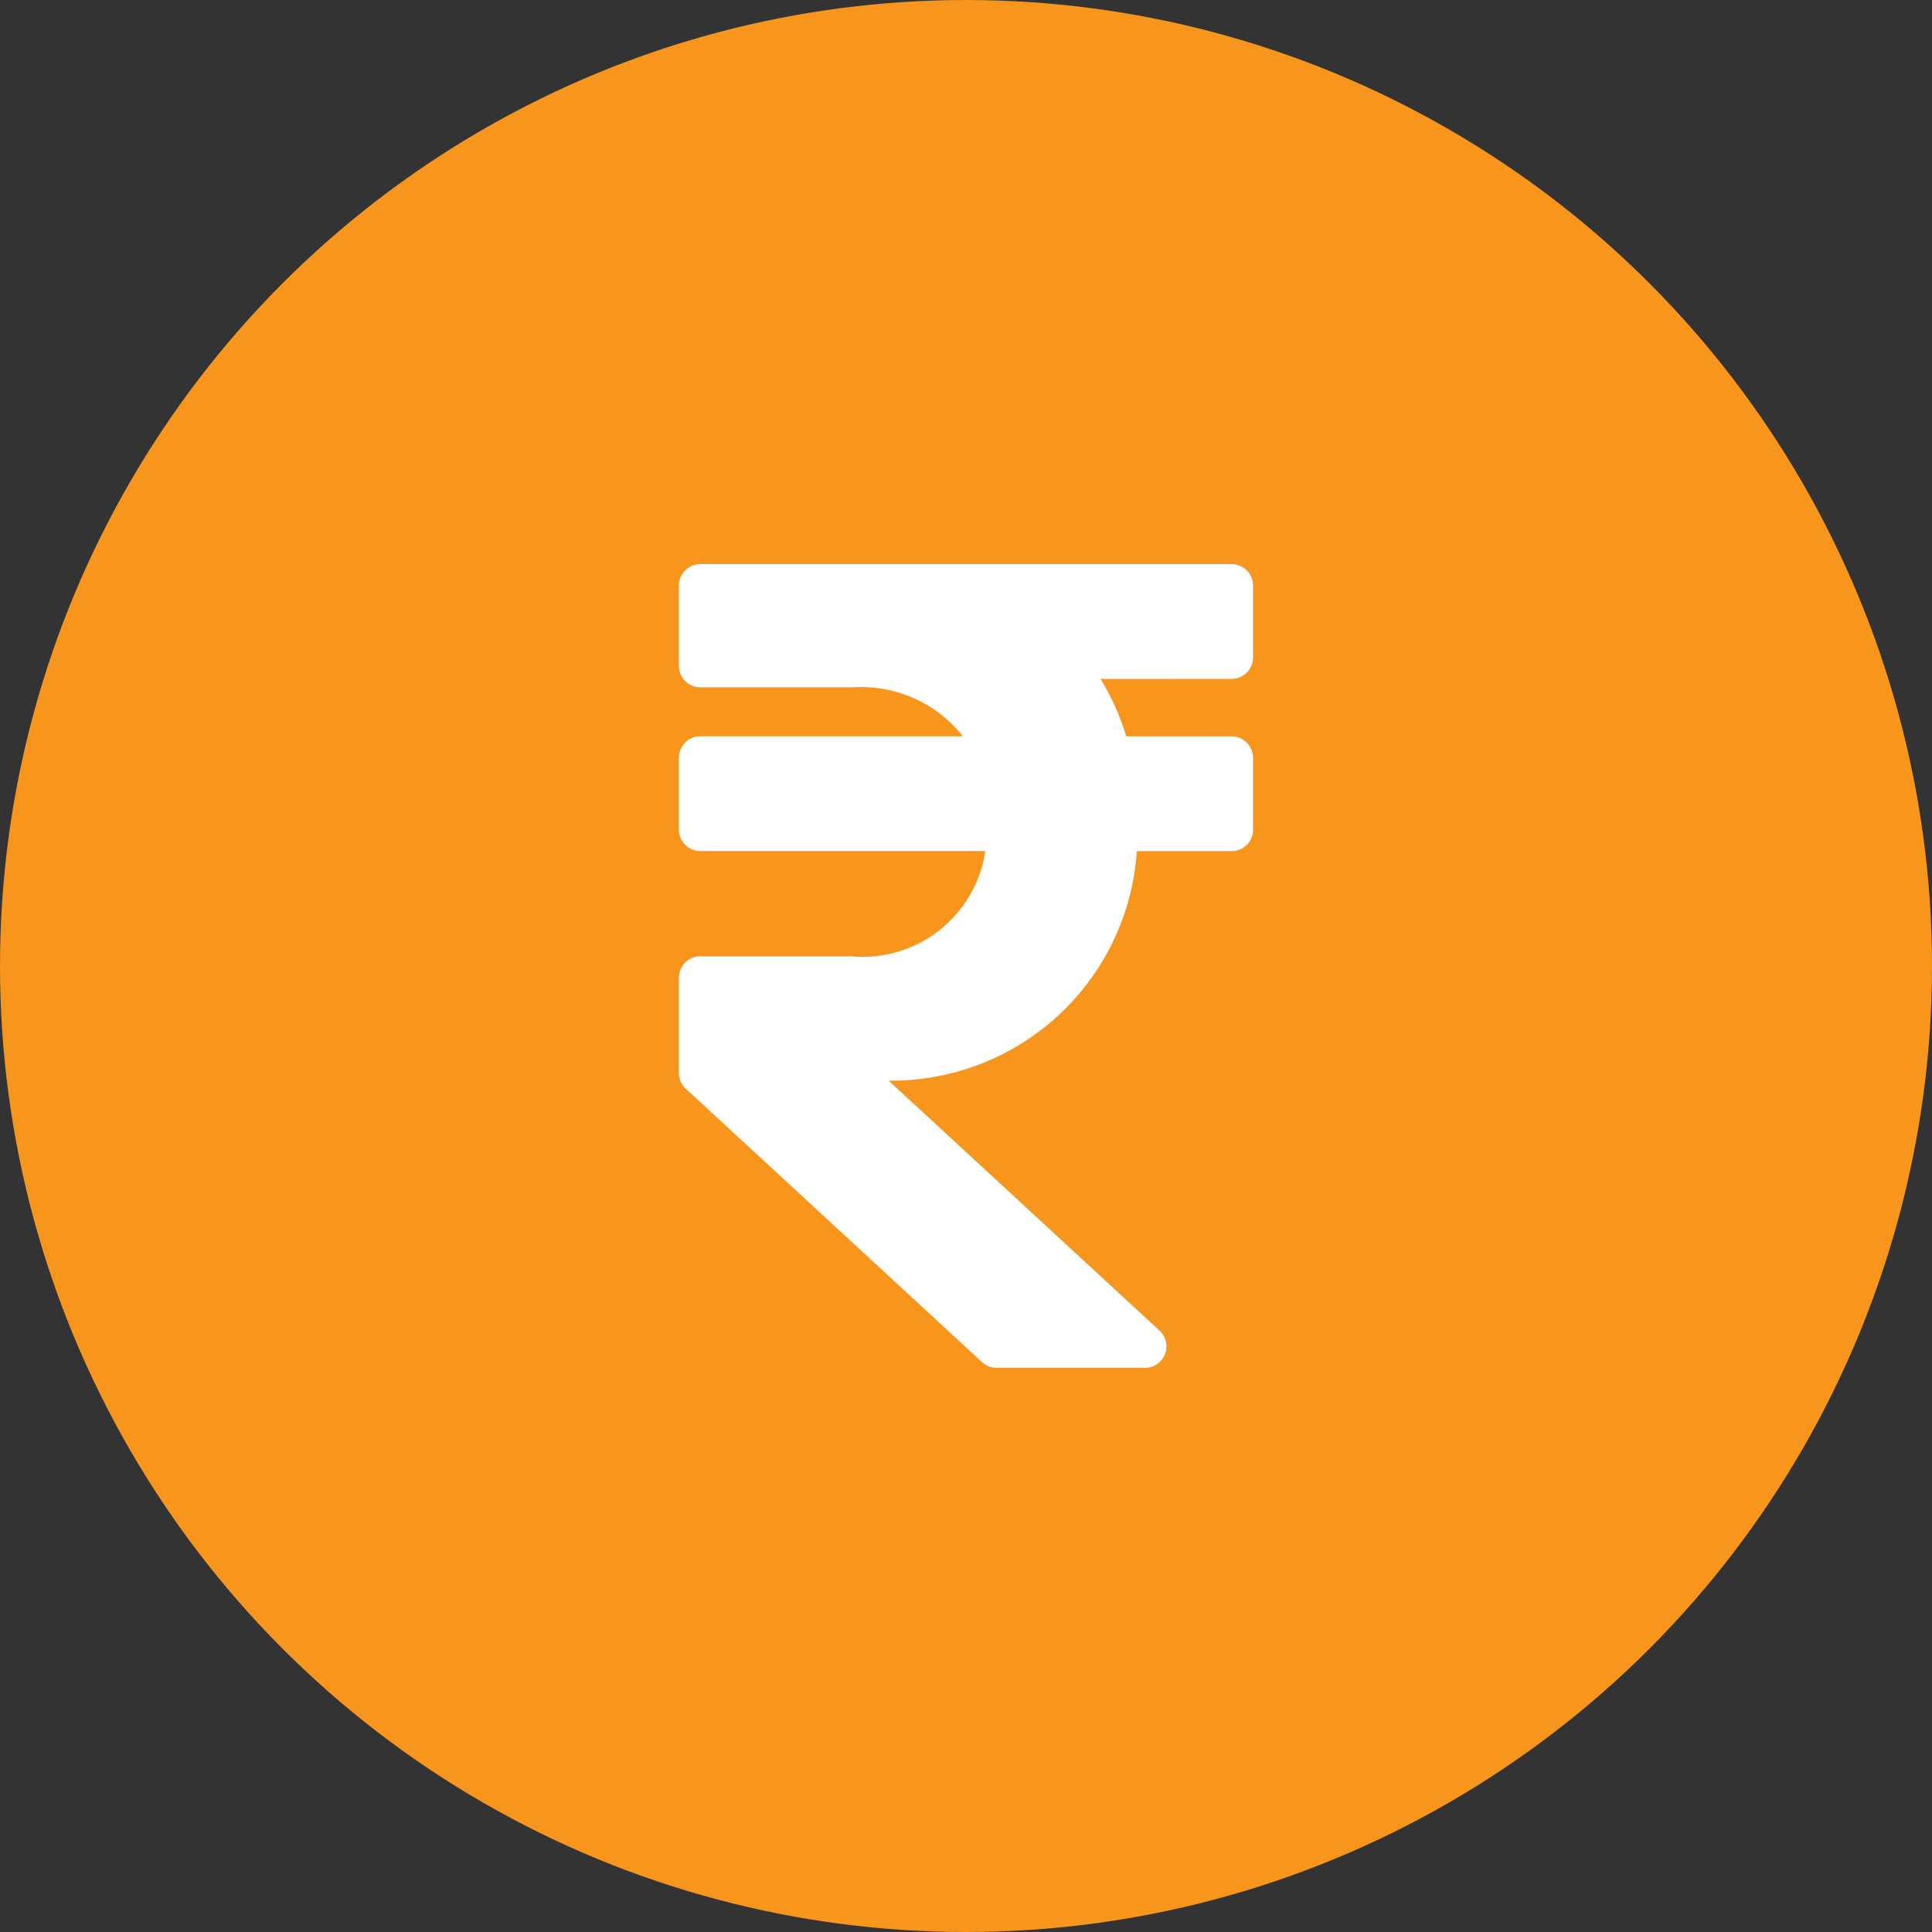
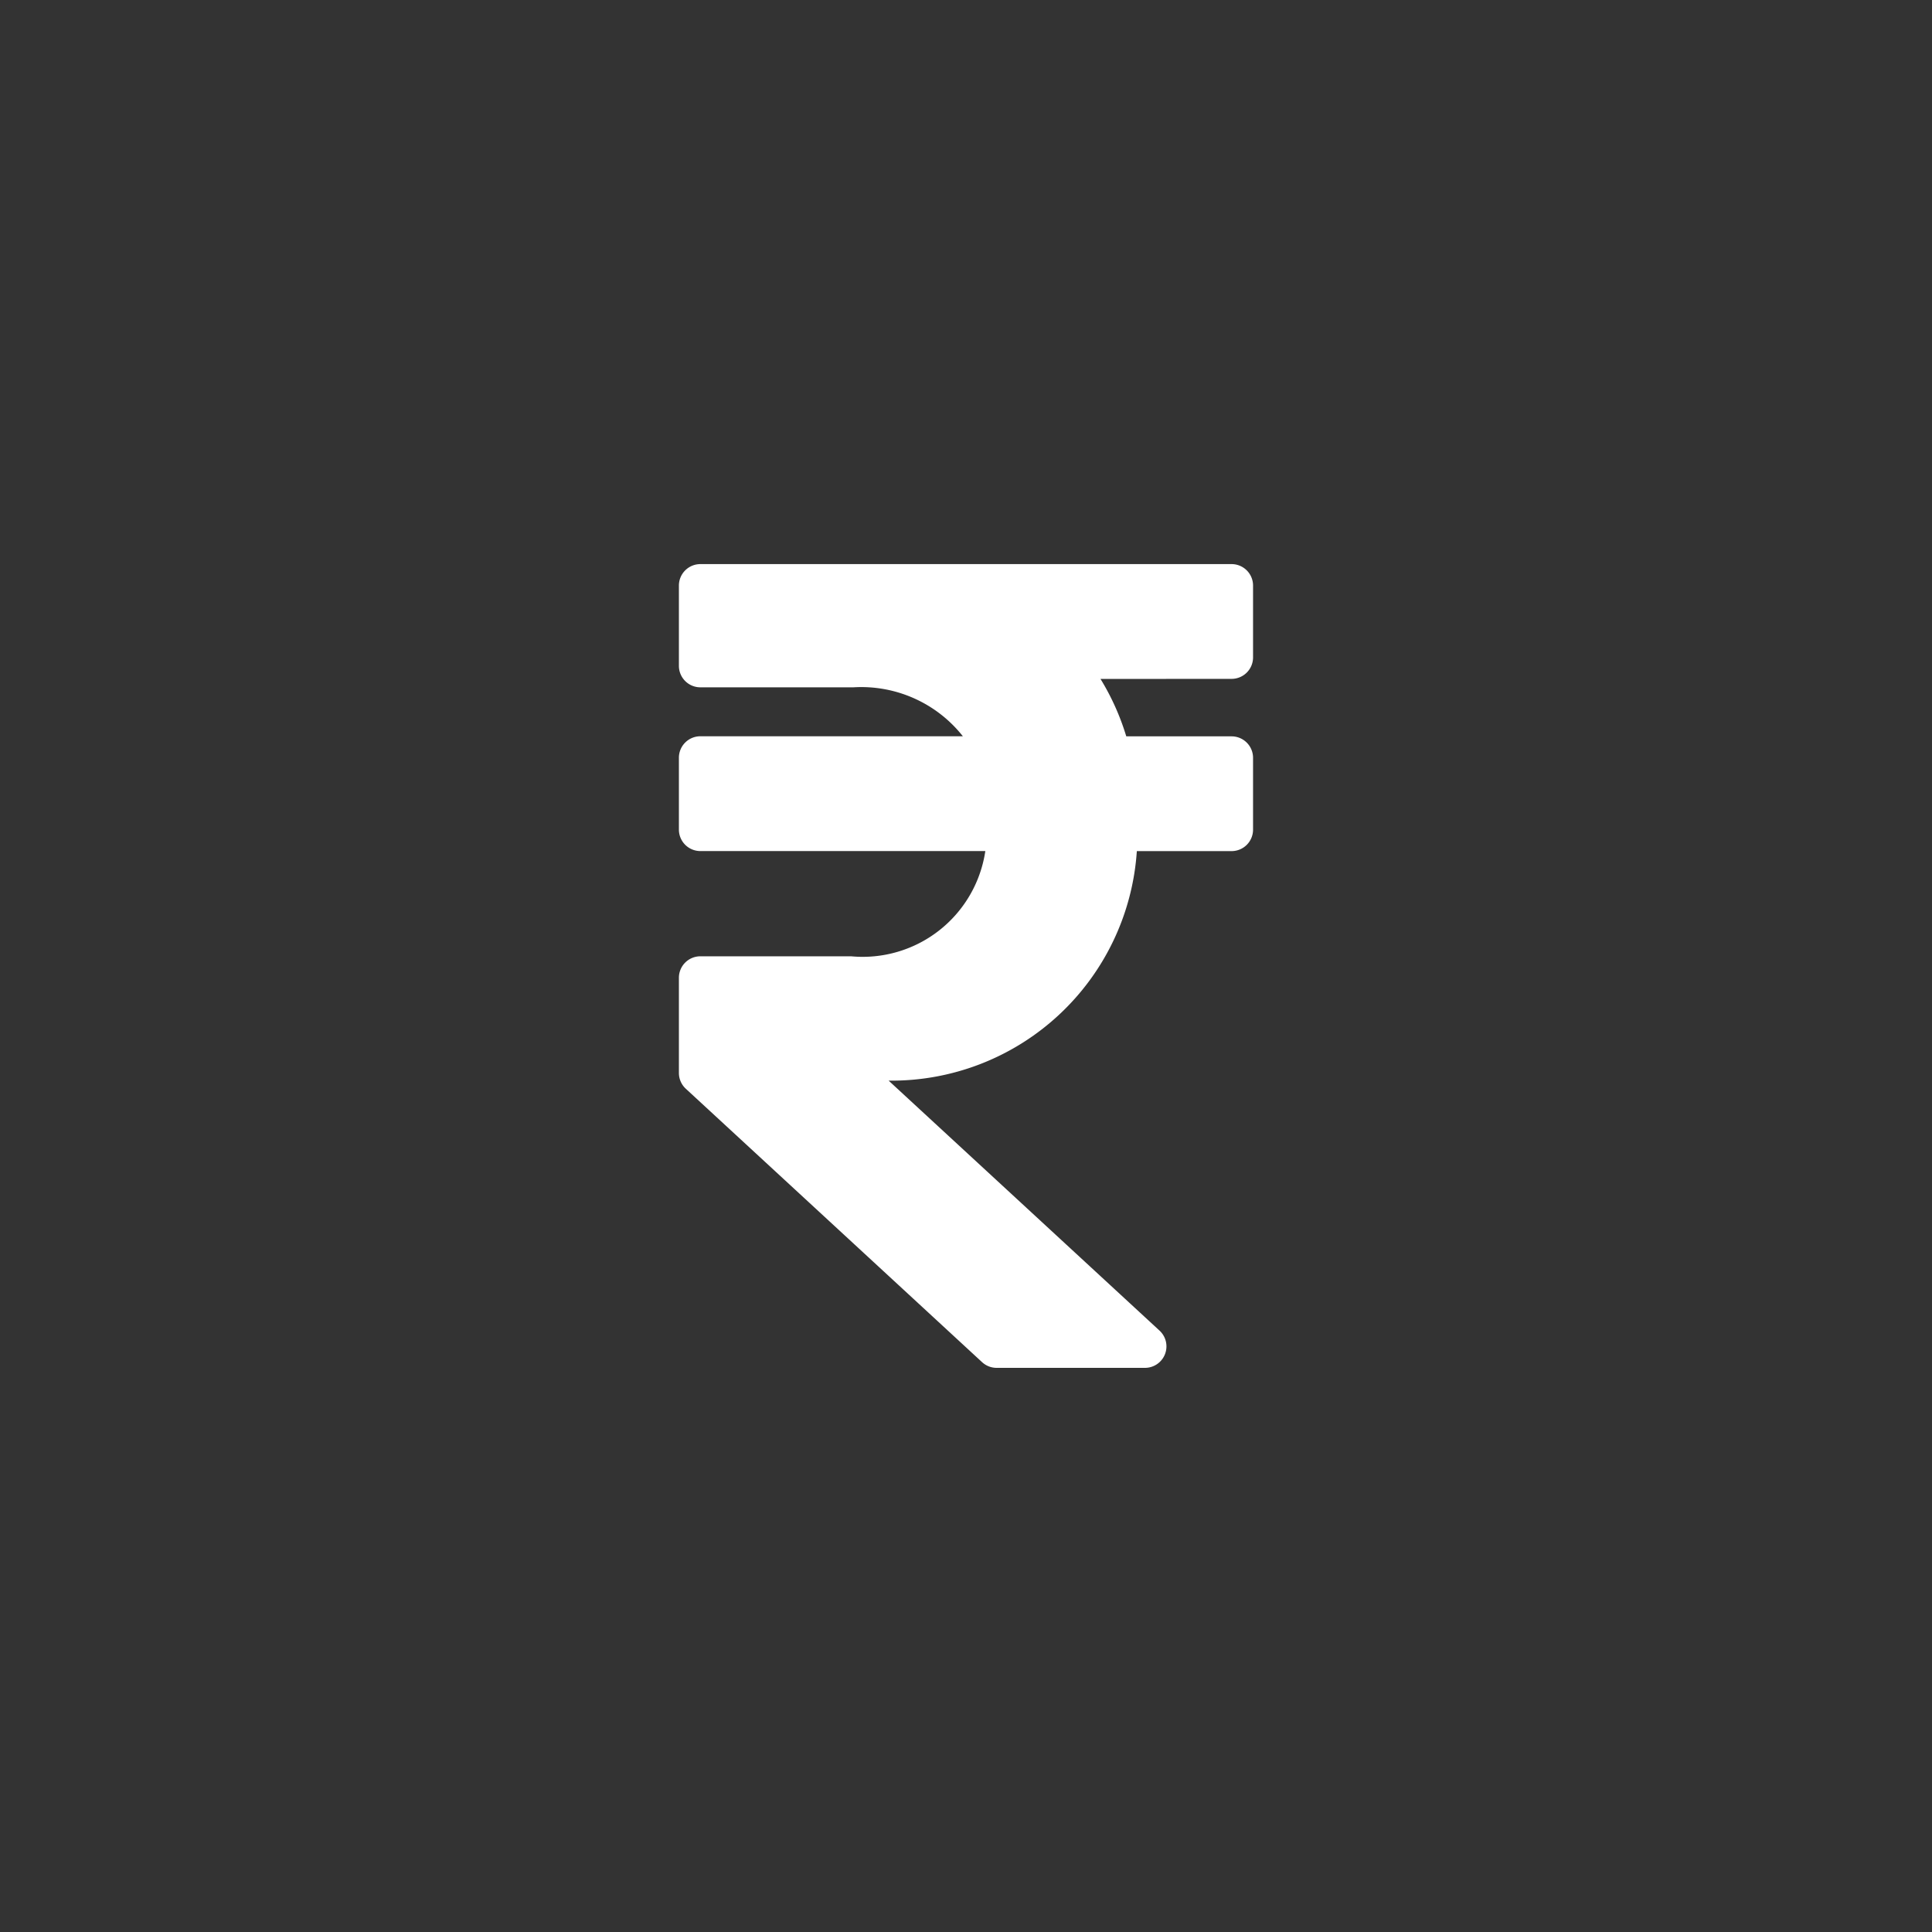
<svg xmlns="http://www.w3.org/2000/svg" width="45" height="45" viewBox="0 0 45 45">
  <rect x="0" y="0" width="45" height="45" fill="#333333" stroke="none" />
  <g id="Group_7557" data-name="Group 7557" transform="translate(-716 -2205)">
-     <circle id="Ellipse_3069" data-name="Ellipse 3069" cx="22.5" cy="22.5" r="22.5" transform="translate(716 2205)" fill="#f8951d" />
    <path id="Icon_awesome-rupee-sign" data-name="Icon awesome-rupee-sign" d="M12.873,4.925a.5.5,0,0,0,.5-.5V2.752a.5.5,0,0,0-.5-.5H.5a.5.5,0,0,0-.5.5v1.87a.5.5,0,0,0,.5.5H4.066A3.015,3.015,0,0,1,6.614,6.262H.5a.5.5,0,0,0-.5.5V8.436a.5.5,0,0,0,.5.5H7.137a2.888,2.888,0,0,1-3.125,2.451H.5a.5.5,0,0,0-.5.5v2.216a.5.5,0,0,0,.161.369l6.9,6.368a.5.5,0,0,0,.34.133h3.451a.5.5,0,0,0,.34-.87L4.885,14.283a5.726,5.726,0,0,0,5.781-5.346h2.207a.5.5,0,0,0,.5-.5V6.764a.5.5,0,0,0-.5-.5H10.42a5.725,5.725,0,0,0-.6-1.337Z" transform="translate(731.813 2215.887)" fill="#fff" />
  </g>
</svg>